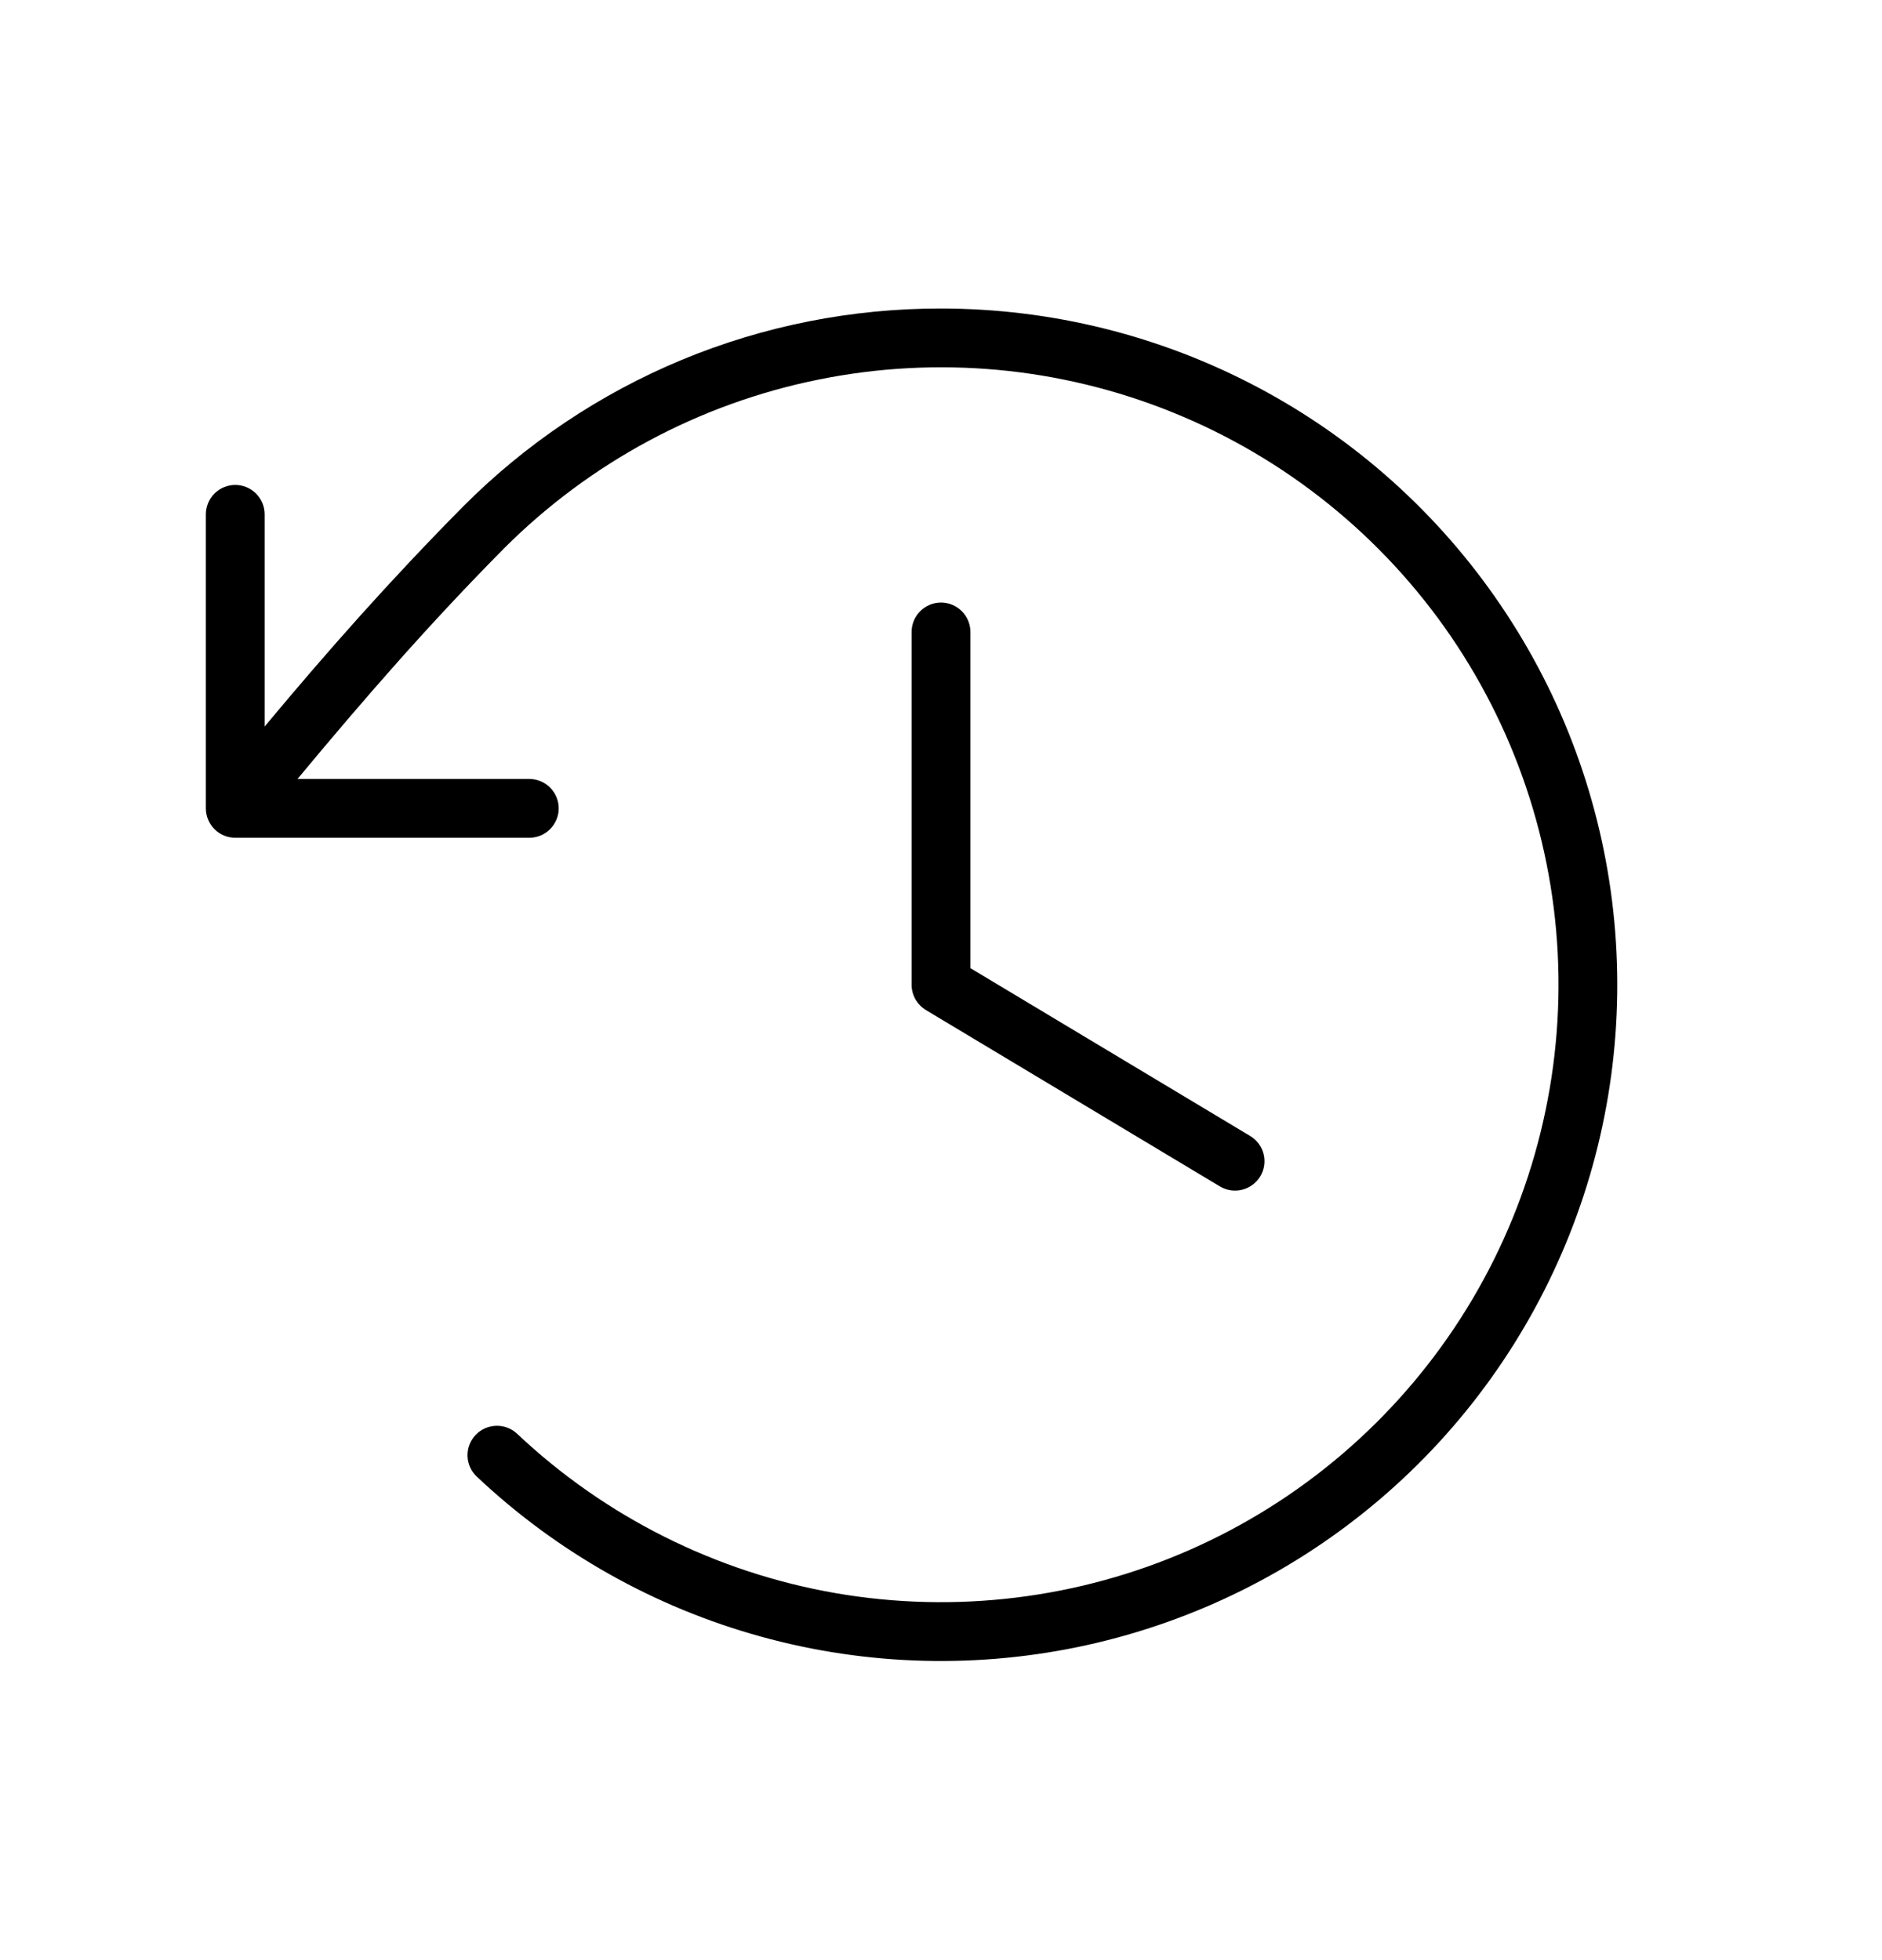
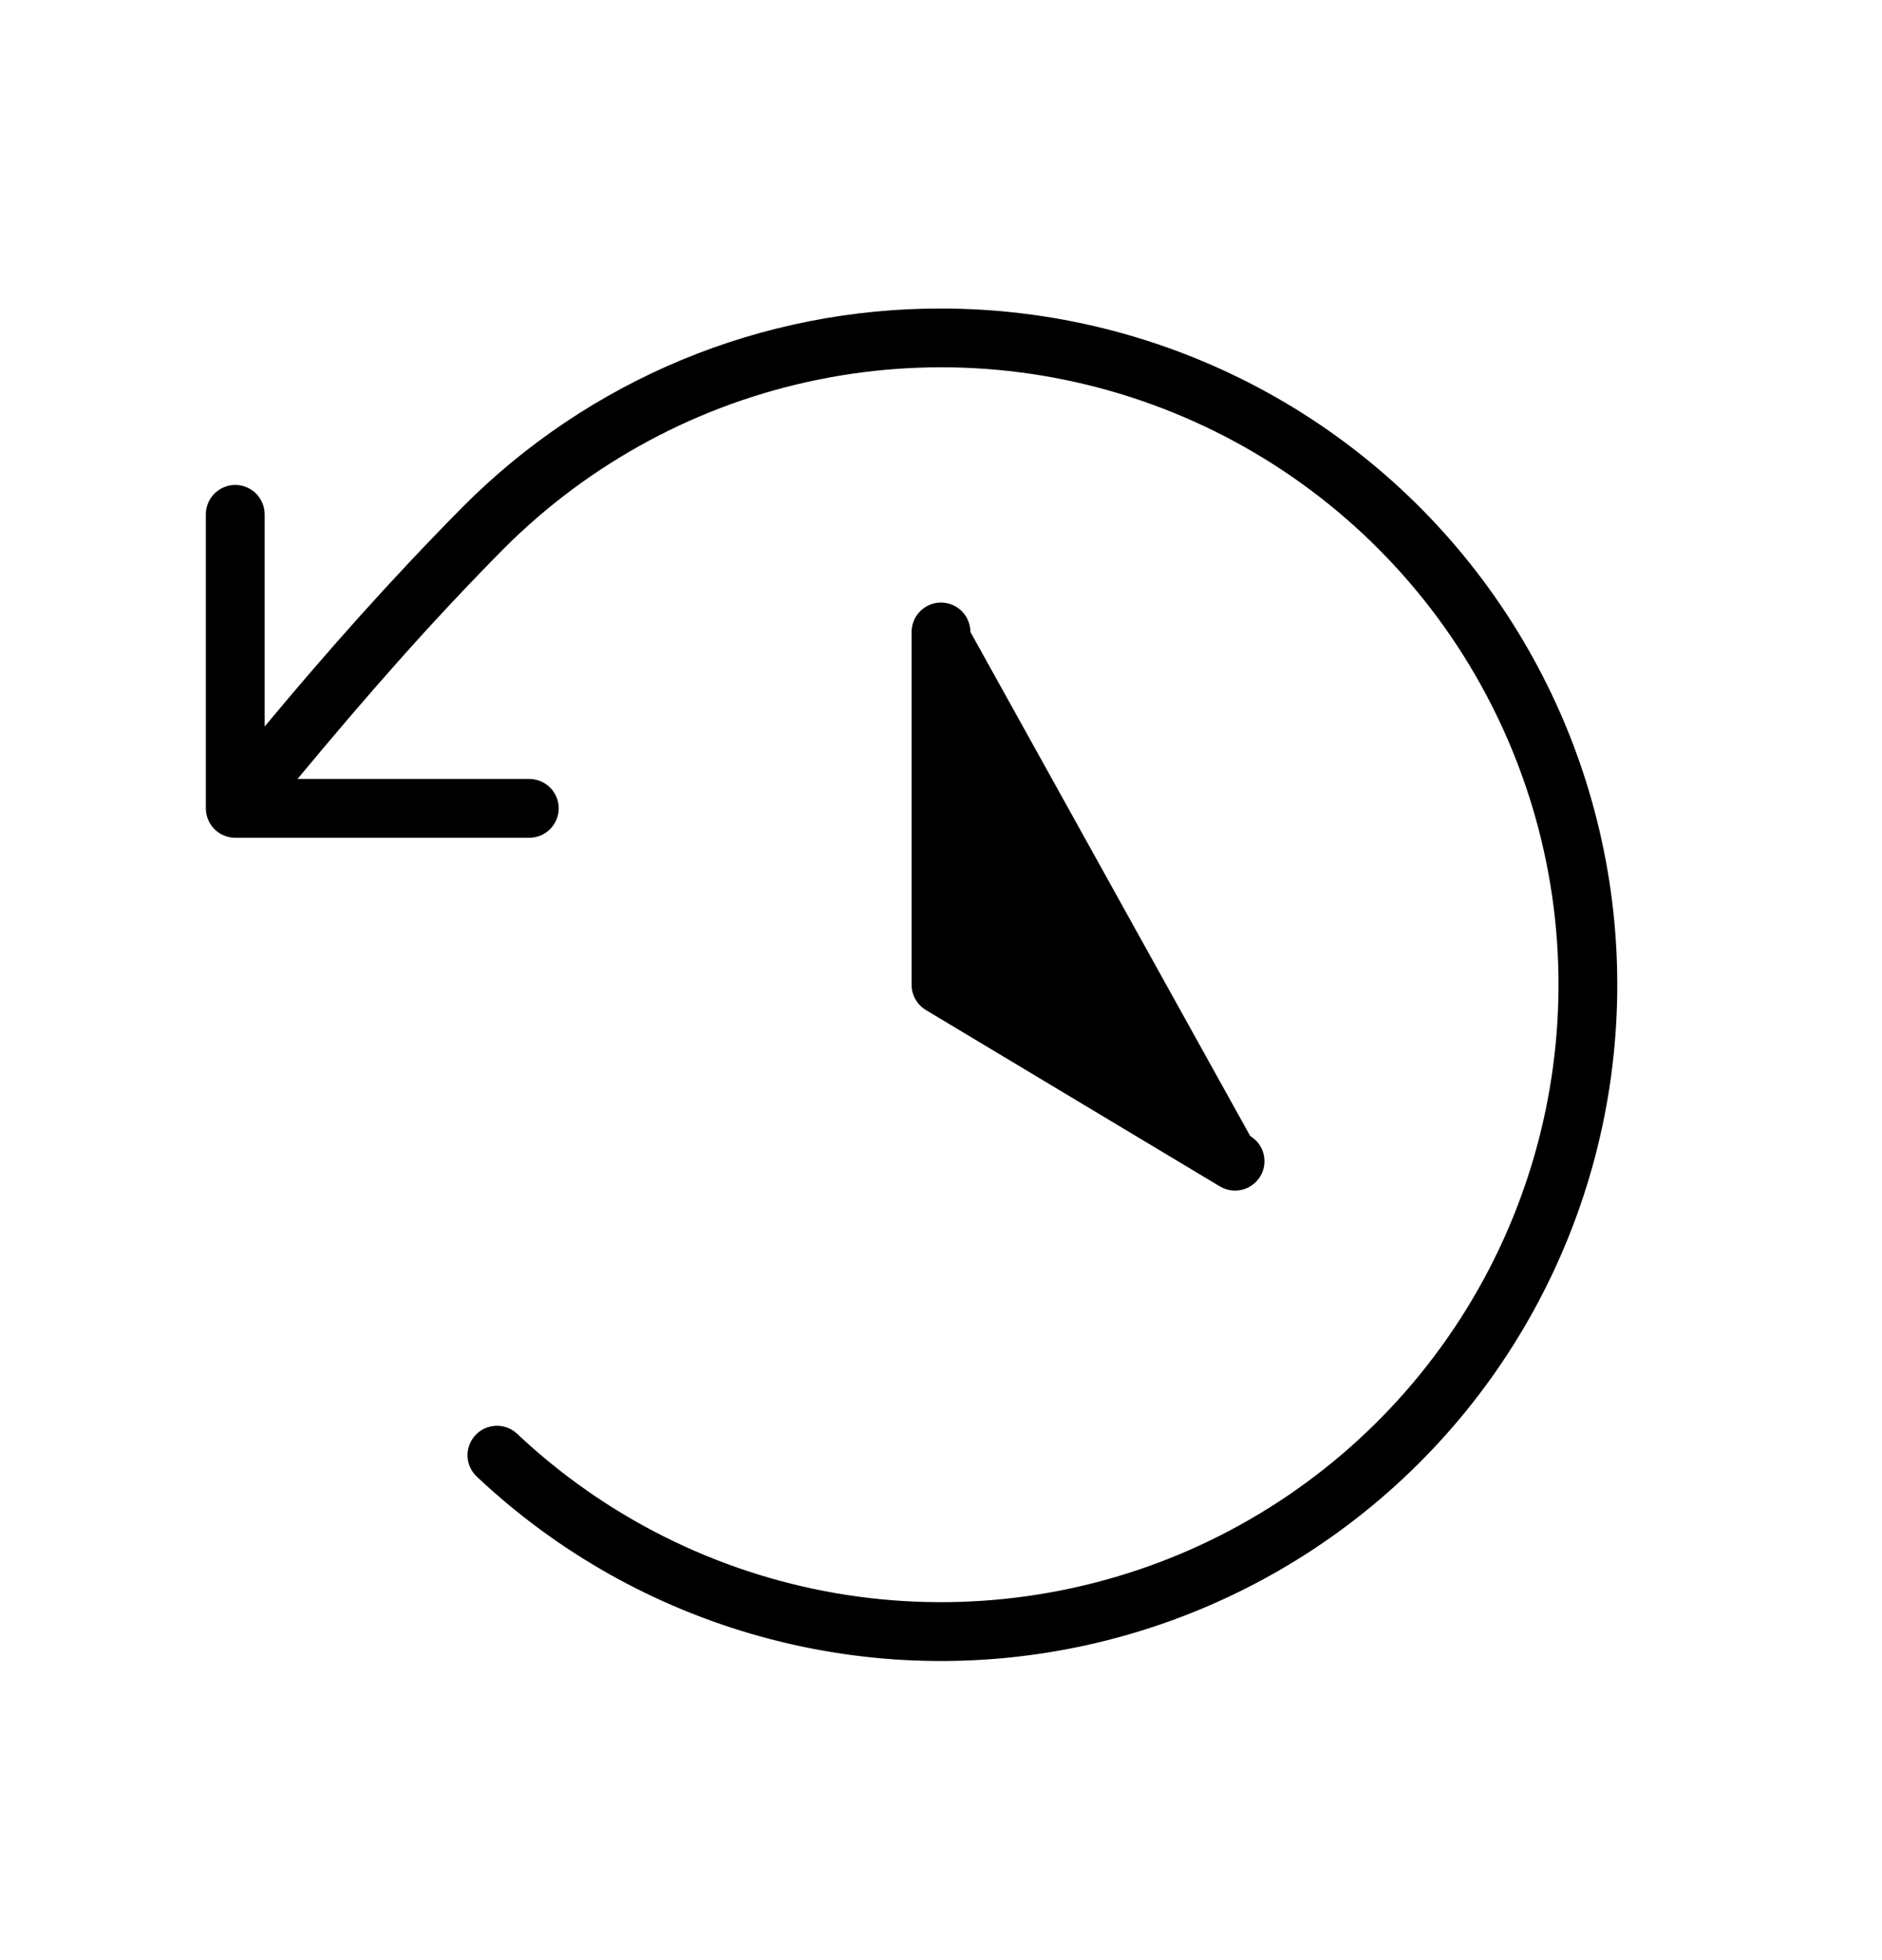
<svg xmlns="http://www.w3.org/2000/svg" width="24" height="25" viewBox="0 0 24 25" fill="none">
-   <path d="M12.375 8.06V12.348L15.943 14.489C16.028 14.54 16.09 14.623 16.114 14.719C16.138 14.816 16.123 14.918 16.072 15.003C16.02 15.088 15.937 15.15 15.841 15.174C15.744 15.198 15.642 15.183 15.557 15.132L11.807 12.882C11.751 12.848 11.706 12.801 11.674 12.745C11.642 12.688 11.625 12.625 11.625 12.56V8.06C11.625 7.961 11.665 7.865 11.735 7.795C11.805 7.725 11.9 7.685 12 7.685C12.1 7.685 12.195 7.725 12.265 7.795C12.335 7.865 12.375 7.961 12.375 8.06ZM12 3.935C10.866 3.933 9.743 4.155 8.696 4.589C7.649 5.024 6.699 5.662 5.9 6.466C4.973 7.404 4.187 8.292 3.375 9.266V6.56C3.375 6.461 3.335 6.365 3.265 6.295C3.195 6.225 3.099 6.185 3 6.185C2.901 6.185 2.805 6.225 2.735 6.295C2.665 6.365 2.625 6.461 2.625 6.56V10.31C2.625 10.409 2.665 10.505 2.735 10.575C2.805 10.646 2.901 10.685 3 10.685H6.75C6.849 10.685 6.945 10.646 7.015 10.575C7.085 10.505 7.125 10.409 7.125 10.31C7.125 10.211 7.085 10.115 7.015 10.045C6.945 9.975 6.849 9.935 6.75 9.935H3.794C4.651 8.904 5.466 7.966 6.431 6.991C7.526 5.897 8.918 5.149 10.435 4.842C11.952 4.534 13.526 4.68 14.96 5.262C16.395 5.844 17.626 6.836 18.5 8.113C19.373 9.391 19.852 10.898 19.874 12.445C19.896 13.993 19.462 15.513 18.626 16.815C17.79 18.117 16.588 19.145 15.171 19.768C13.754 20.391 12.185 20.583 10.66 20.32C9.135 20.056 7.721 19.349 6.595 18.287C6.523 18.219 6.426 18.182 6.327 18.185C6.227 18.188 6.133 18.23 6.065 18.302C5.996 18.375 5.959 18.471 5.962 18.571C5.965 18.67 6.007 18.765 6.08 18.833C7.104 19.799 8.348 20.5 9.705 20.874C11.063 21.249 12.491 21.285 13.865 20.981C15.24 20.676 16.519 20.04 17.591 19.127C18.663 18.215 19.495 17.054 20.015 15.745C20.535 14.437 20.726 13.021 20.573 11.622C20.42 10.223 19.927 8.882 19.136 7.717C18.346 6.552 17.282 5.598 16.038 4.939C14.794 4.28 13.408 3.935 12 3.935Z" fill="black" />
+   <path d="M12.375 8.06L15.943 14.489C16.028 14.54 16.09 14.623 16.114 14.719C16.138 14.816 16.123 14.918 16.072 15.003C16.02 15.088 15.937 15.15 15.841 15.174C15.744 15.198 15.642 15.183 15.557 15.132L11.807 12.882C11.751 12.848 11.706 12.801 11.674 12.745C11.642 12.688 11.625 12.625 11.625 12.56V8.06C11.625 7.961 11.665 7.865 11.735 7.795C11.805 7.725 11.9 7.685 12 7.685C12.1 7.685 12.195 7.725 12.265 7.795C12.335 7.865 12.375 7.961 12.375 8.06ZM12 3.935C10.866 3.933 9.743 4.155 8.696 4.589C7.649 5.024 6.699 5.662 5.9 6.466C4.973 7.404 4.187 8.292 3.375 9.266V6.56C3.375 6.461 3.335 6.365 3.265 6.295C3.195 6.225 3.099 6.185 3 6.185C2.901 6.185 2.805 6.225 2.735 6.295C2.665 6.365 2.625 6.461 2.625 6.56V10.31C2.625 10.409 2.665 10.505 2.735 10.575C2.805 10.646 2.901 10.685 3 10.685H6.75C6.849 10.685 6.945 10.646 7.015 10.575C7.085 10.505 7.125 10.409 7.125 10.31C7.125 10.211 7.085 10.115 7.015 10.045C6.945 9.975 6.849 9.935 6.75 9.935H3.794C4.651 8.904 5.466 7.966 6.431 6.991C7.526 5.897 8.918 5.149 10.435 4.842C11.952 4.534 13.526 4.68 14.96 5.262C16.395 5.844 17.626 6.836 18.5 8.113C19.373 9.391 19.852 10.898 19.874 12.445C19.896 13.993 19.462 15.513 18.626 16.815C17.79 18.117 16.588 19.145 15.171 19.768C13.754 20.391 12.185 20.583 10.66 20.32C9.135 20.056 7.721 19.349 6.595 18.287C6.523 18.219 6.426 18.182 6.327 18.185C6.227 18.188 6.133 18.23 6.065 18.302C5.996 18.375 5.959 18.471 5.962 18.571C5.965 18.67 6.007 18.765 6.08 18.833C7.104 19.799 8.348 20.5 9.705 20.874C11.063 21.249 12.491 21.285 13.865 20.981C15.24 20.676 16.519 20.04 17.591 19.127C18.663 18.215 19.495 17.054 20.015 15.745C20.535 14.437 20.726 13.021 20.573 11.622C20.42 10.223 19.927 8.882 19.136 7.717C18.346 6.552 17.282 5.598 16.038 4.939C14.794 4.28 13.408 3.935 12 3.935Z" fill="black" />
</svg>